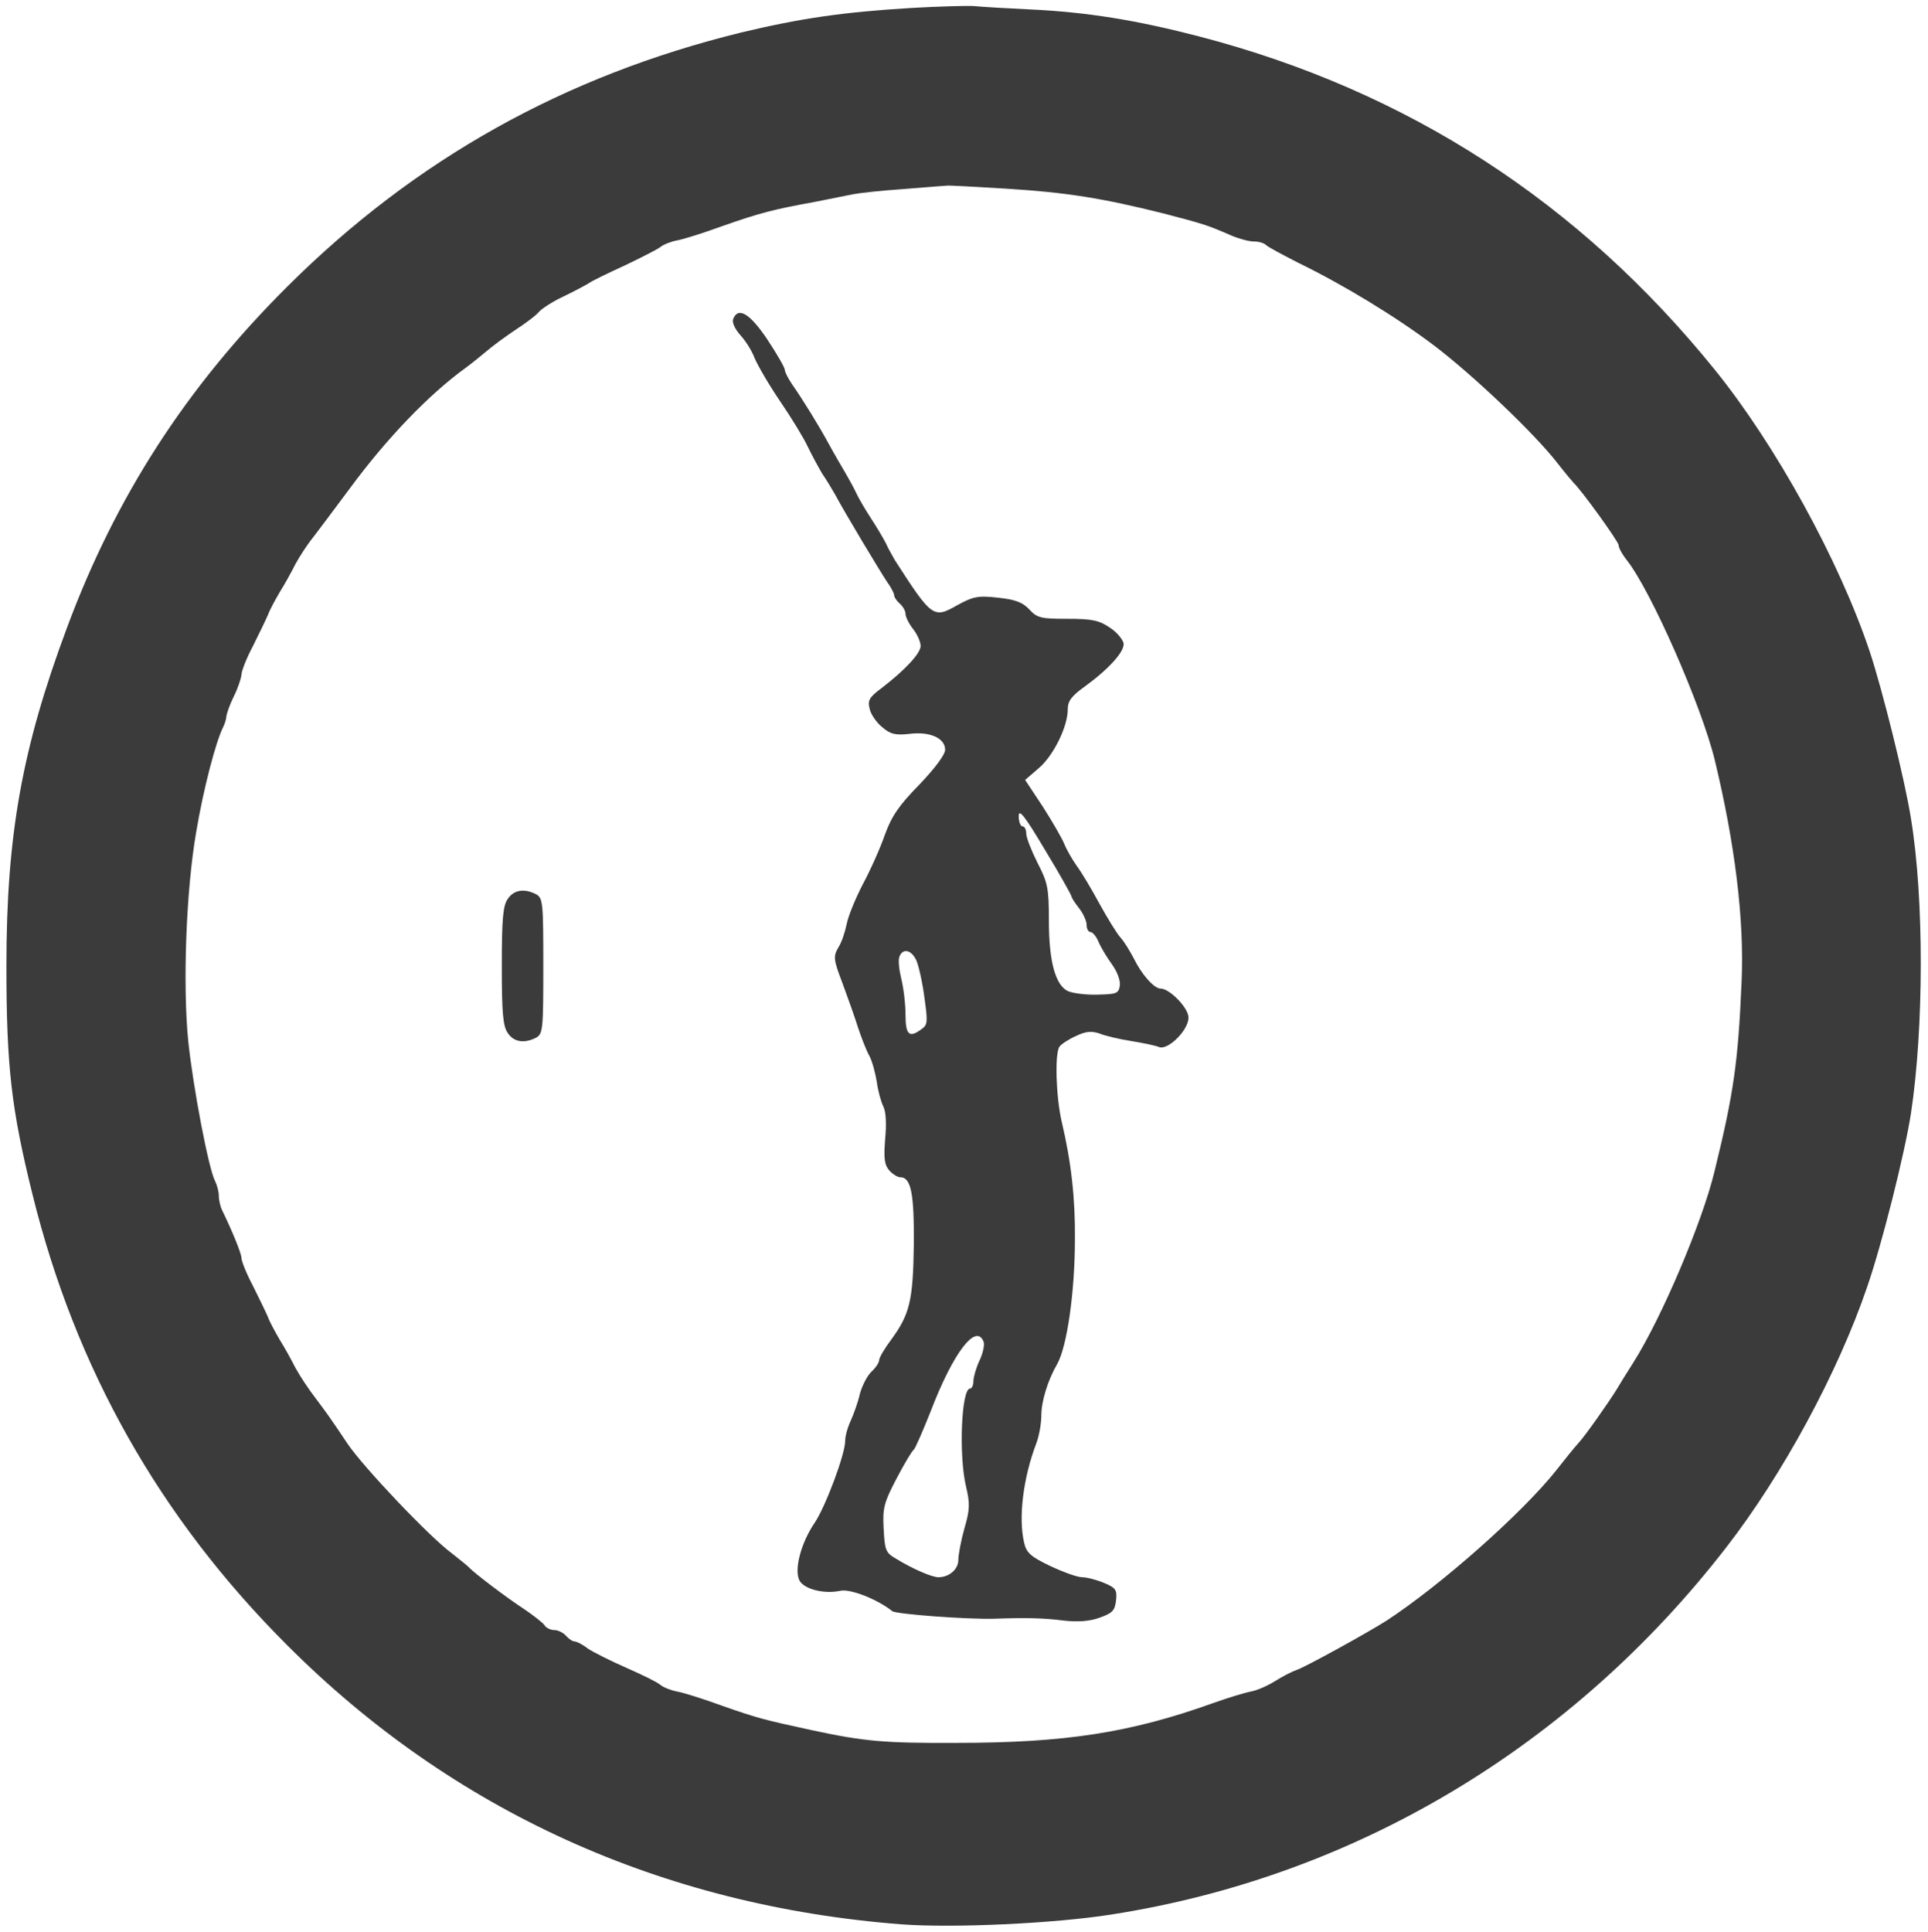
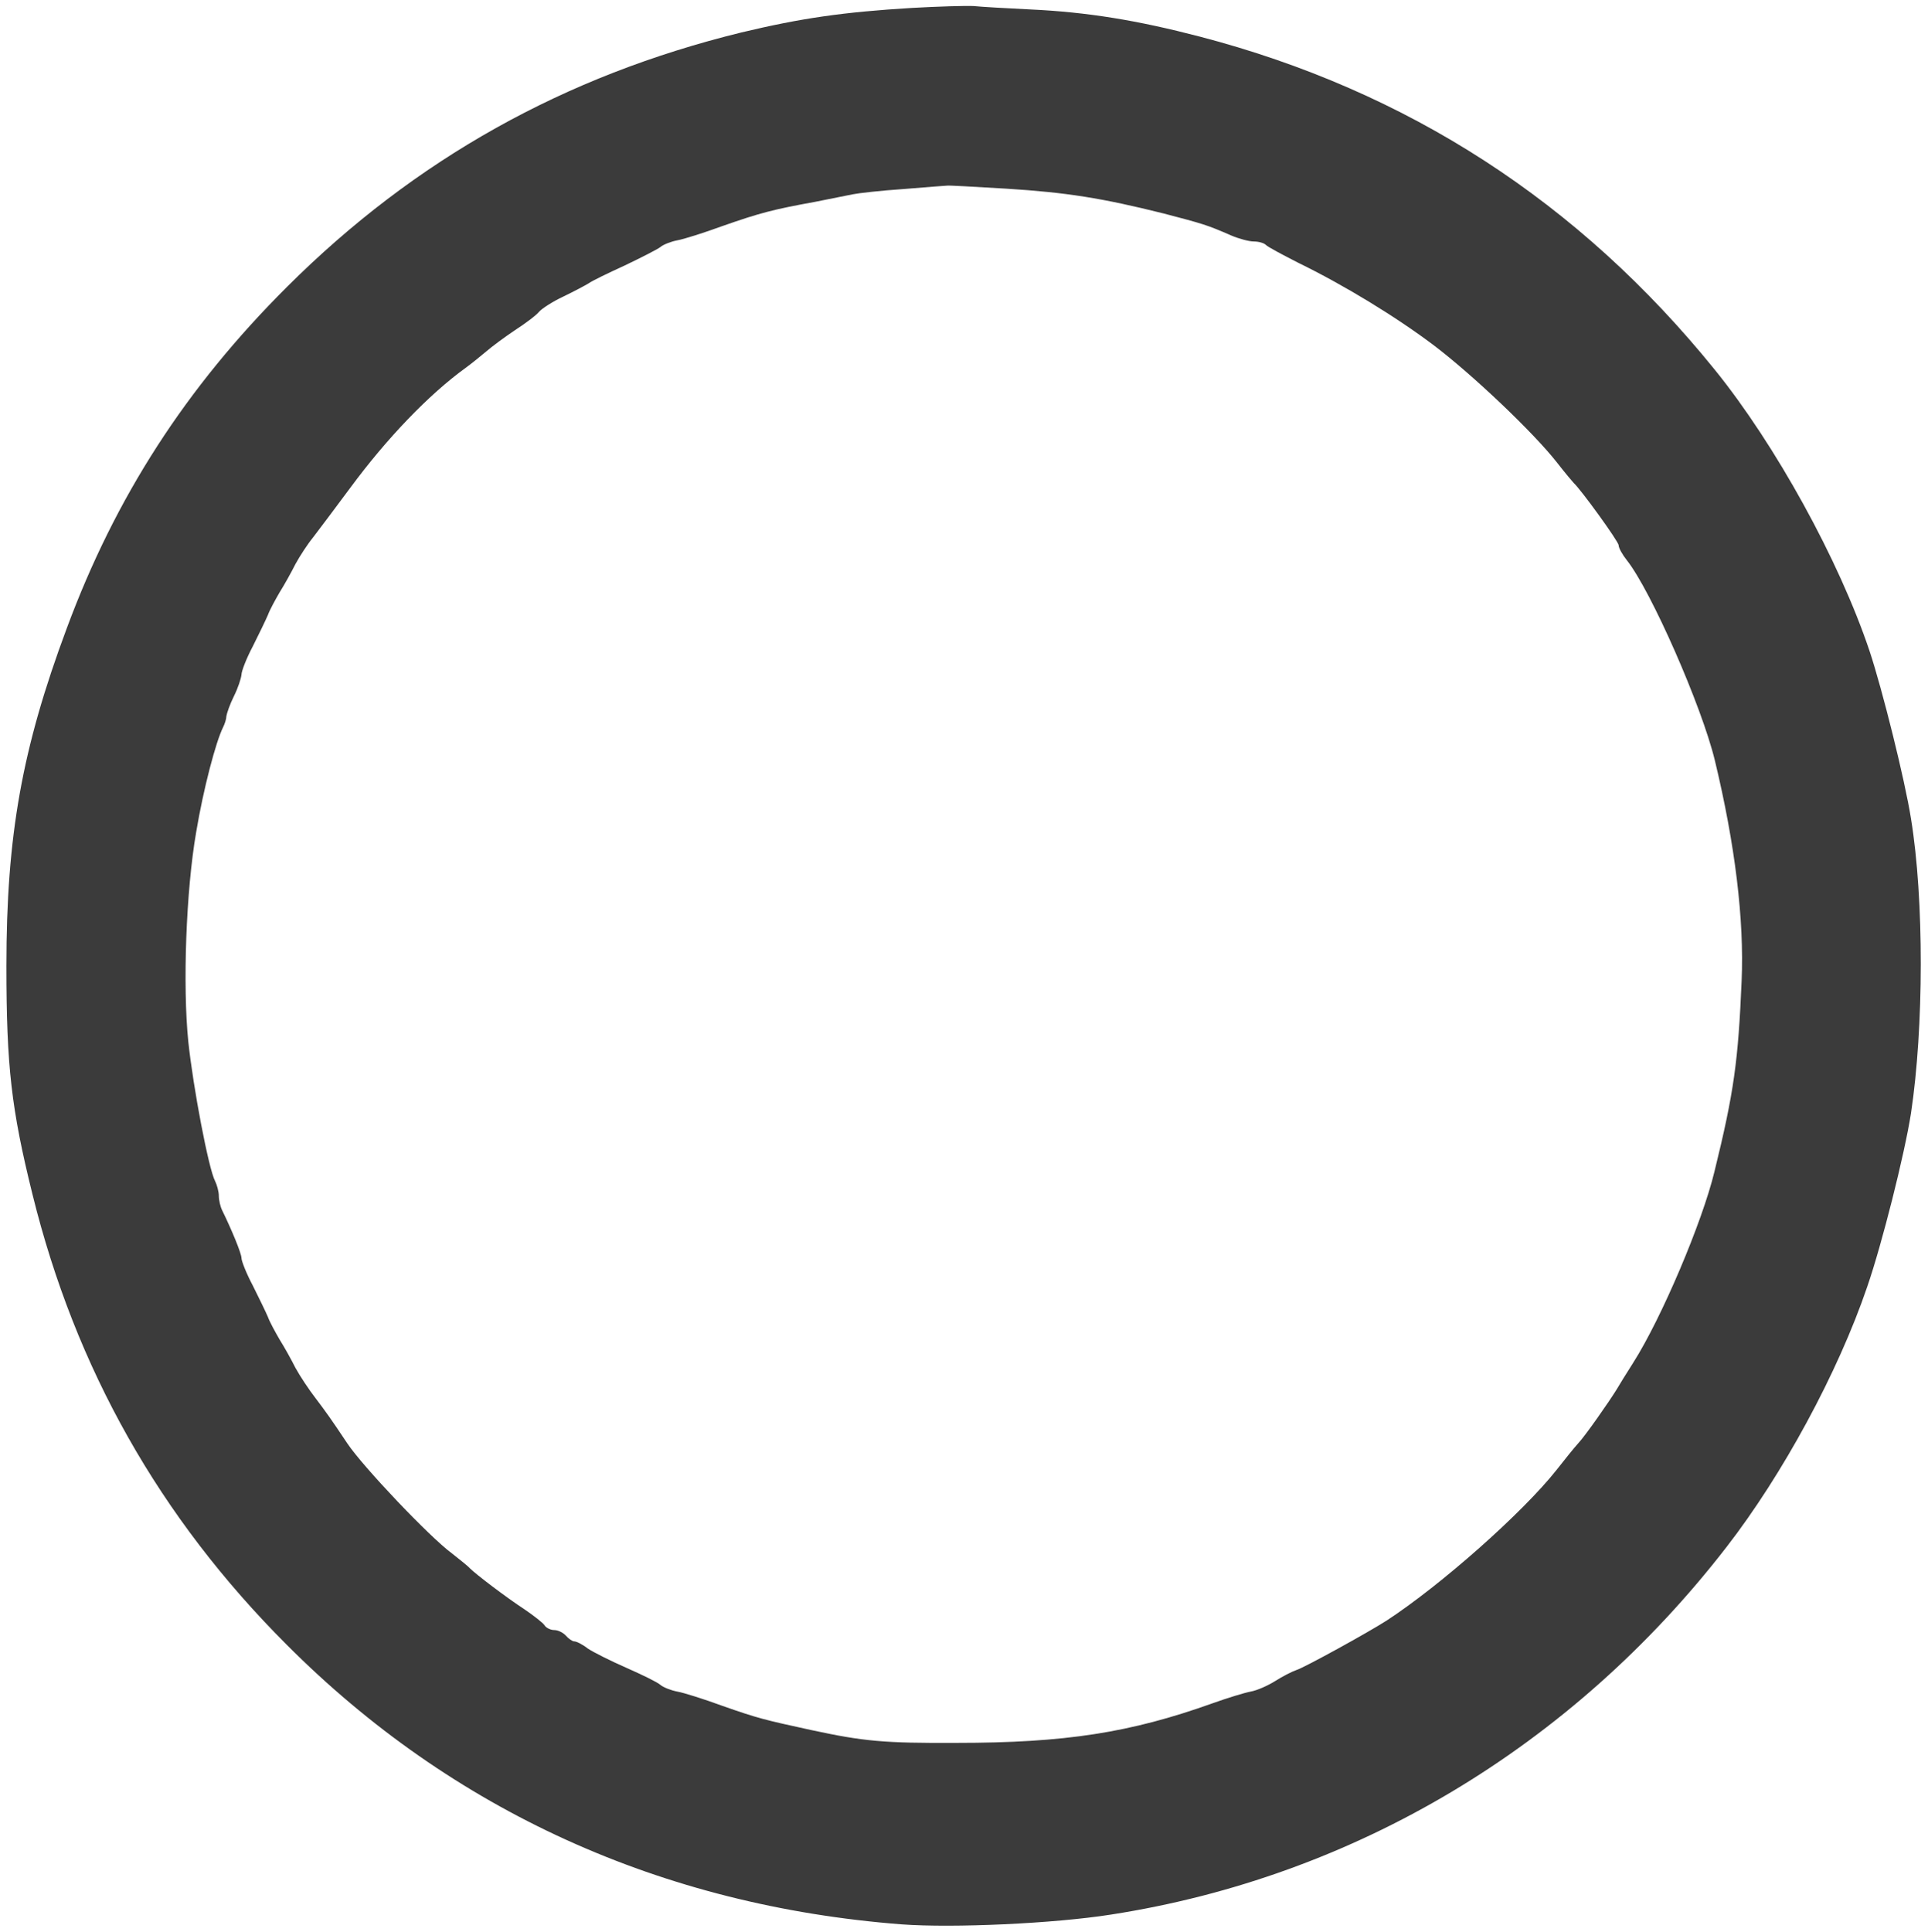
<svg xmlns="http://www.w3.org/2000/svg" version="1.0" width="511pt" height="512pt" viewBox="0 0 511 512" preserveAspectRatio="xMidYMid meet">
  <g transform="translate(0,512) scale(0.1,-0.1)" fill="#3b3b3b" stroke="none">
    <path d="M2417 5099 c-182 -11 -293 -27 -452 -65 -469 -115 -865 -336 -1204 -674 -268 -267 -455 -557 -584 -905 -119 -319 -160 -550 -160 -895 0 -266 13 -379 69 -605 114 -462 337 -857 674 -1194 439 -440 994 -692 1630 -741 136 -10 403 2 555 26 644 100 1221 444 1631 974 148 191 295 461 373 690 39 113 99 351 116 460 34 226 35 566 0 780 -16 102 -76 343 -110 445 -81 241 -249 546 -410 745 -359 444 -814 739 -1365 883 -165 43 -298 65 -450 72 -63 3 -131 7 -150 9 -19 1 -92 -1 -163 -5z m250 -479 c160 -10 254 -25 418 -66 103 -27 114 -30 178 -58 21 -9 48 -16 60 -16 13 0 27 -4 32 -9 6 -6 44 -26 85 -47 123 -60 259 -143 360 -219 104 -79 264 -231 326 -310 21 -27 42 -52 45 -55 18 -16 119 -155 119 -165 0 -7 10 -25 22 -40 64 -81 198 -386 233 -530 54 -224 78 -423 71 -585 -9 -211 -20 -294 -72 -505 -32 -133 -140 -388 -215 -506 -19 -30 -39 -62 -44 -71 -21 -34 -84 -124 -102 -143 -10 -11 -36 -43 -57 -70 -89 -113 -307 -306 -451 -400 -50 -32 -217 -124 -239 -131 -12 -4 -37 -17 -56 -29 -19 -12 -48 -25 -65 -28 -16 -3 -62 -17 -101 -31 -218 -78 -390 -105 -679 -105 -191 -1 -246 4 -385 34 -124 27 -141 31 -235 64 -49 18 -103 35 -120 38 -16 3 -37 11 -45 18 -8 7 -49 27 -90 45 -41 18 -87 41 -102 51 -14 11 -30 19 -36 19 -5 0 -15 7 -22 15 -7 8 -21 15 -31 15 -10 0 -22 6 -26 13 -4 6 -28 25 -53 42 -49 32 -129 93 -145 109 -5 6 -27 23 -47 39 -60 44 -236 230 -277 291 -44 66 -57 84 -85 121 -17 22 -41 58 -53 80 -11 22 -30 56 -42 75 -11 19 -26 46 -31 60 -6 14 -24 51 -40 83 -17 32 -30 65 -30 73 0 12 -26 75 -51 126 -5 10 -9 27 -9 39 0 11 -5 29 -10 39 -17 32 -58 247 -71 370 -15 148 -6 400 21 555 19 114 52 239 71 277 5 10 9 23 9 30 1 7 9 31 20 53 11 22 19 47 20 57 0 9 13 43 30 75 16 32 34 69 40 83 5 14 20 41 31 60 12 19 31 53 42 75 12 22 33 54 47 71 14 18 58 77 99 132 96 130 207 246 305 317 15 11 40 31 54 43 15 13 50 39 77 57 28 18 57 40 64 49 7 8 36 27 64 40 29 14 59 30 67 35 8 6 51 27 95 47 44 21 87 43 95 49 8 7 29 15 45 18 17 3 71 20 120 38 100 35 135 44 245 64 41 8 86 17 100 20 14 3 75 10 135 14 61 5 112 9 115 9 3 1 73 -3 157 -8z" />
-     <path d="M1943 4274 c-3 -9 5 -26 19 -42 14 -15 31 -42 38 -61 8 -19 38 -71 68 -115 30 -44 63 -98 73 -120 11 -23 28 -54 38 -71 11 -16 26 -41 34 -55 26 -49 120 -205 138 -232 11 -15 19 -31 19 -36 0 -5 7 -15 15 -22 8 -7 15 -19 15 -27 0 -8 9 -26 20 -40 11 -14 20 -34 20 -45 0 -19 -40 -63 -104 -112 -32 -24 -37 -32 -31 -55 3 -14 18 -36 33 -48 22 -19 35 -22 72 -18 54 7 95 -11 95 -42 0 -13 -27 -49 -68 -92 -54 -55 -74 -84 -92 -134 -12 -35 -39 -95 -59 -132 -19 -37 -38 -83 -42 -104 -4 -20 -13 -48 -22 -62 -14 -24 -13 -32 11 -95 14 -38 33 -91 41 -117 9 -27 22 -61 30 -75 8 -15 16 -46 20 -70 3 -23 11 -52 17 -64 7 -14 9 -45 5 -87 -4 -52 -2 -68 11 -83 9 -10 22 -18 29 -18 29 0 37 -44 36 -179 -2 -148 -11 -184 -59 -250 -18 -24 -33 -49 -33 -56 0 -6 -9 -20 -20 -30 -11 -10 -25 -37 -31 -59 -5 -23 -17 -55 -25 -73 -8 -17 -14 -40 -14 -52 0 -35 -52 -174 -81 -217 -36 -53 -55 -124 -40 -153 13 -23 65 -36 108 -27 26 6 98 -22 138 -54 10 -8 200 -22 270 -20 84 3 132 2 185 -5 37 -4 68 -2 95 8 34 12 40 19 43 46 3 28 -1 33 -32 46 -19 8 -46 15 -58 15 -13 0 -51 14 -85 30 -52 25 -63 35 -69 63 -15 66 -2 170 32 260 8 20 14 55 14 76 0 37 17 93 42 136 26 46 47 190 47 332 1 107 -10 205 -35 310 -15 65 -19 180 -6 199 4 6 23 19 43 28 27 13 42 14 63 7 14 -6 52 -15 84 -20 31 -5 65 -12 74 -16 24 -9 78 45 78 78 0 26 -50 77 -74 77 -17 0 -50 37 -71 80 -10 19 -25 44 -35 55 -10 11 -35 52 -56 90 -21 39 -48 84 -60 100 -12 17 -27 43 -33 58 -6 15 -32 60 -57 99 l-47 71 36 31 c39 33 77 110 77 156 0 22 10 35 43 59 65 47 108 94 105 116 -2 10 -18 30 -37 42 -28 19 -47 23 -112 23 -70 0 -80 2 -101 25 -18 19 -37 26 -83 31 -53 6 -66 3 -108 -20 -63 -36 -67 -33 -165 119 -6 11 -18 31 -24 45 -7 14 -25 44 -40 67 -15 23 -32 52 -38 65 -6 13 -19 37 -29 54 -10 17 -30 51 -43 75 -27 50 -71 121 -99 161 -10 15 -19 32 -19 38 0 6 -21 42 -46 80 -47 70 -78 88 -91 54z m897 -1530 c0 -3 9 -17 20 -31 11 -14 20 -34 20 -44 0 -11 5 -19 10 -19 6 0 16 -12 22 -27 7 -16 23 -42 36 -60 13 -18 22 -42 20 -55 -3 -21 -9 -23 -60 -24 -31 -1 -67 4 -79 10 -32 17 -49 79 -49 186 0 86 -3 101 -30 153 -16 32 -30 67 -30 78 0 10 -4 19 -10 19 -5 0 -10 12 -10 27 0 21 16 1 70 -90 39 -64 70 -120 70 -123z m-411 -170 c6 -14 16 -58 21 -97 9 -64 9 -73 -7 -84 -33 -25 -43 -16 -43 38 0 27 -5 70 -11 94 -6 25 -9 51 -5 60 9 23 32 18 45 -11z m178 -1010 c3 -9 -2 -31 -11 -50 -9 -19 -16 -44 -16 -54 0 -11 -4 -20 -9 -20 -23 0 -30 -176 -11 -258 11 -46 11 -62 -4 -113 -9 -32 -16 -70 -16 -83 0 -25 -24 -46 -53 -46 -17 0 -68 22 -112 49 -28 16 -30 23 -33 80 -3 55 1 69 35 134 21 40 41 73 45 75 3 2 23 47 44 100 60 157 121 237 141 186z" />
-     <path d="M1346 2738 c-13 -18 -16 -53 -16 -178 0 -125 3 -160 16 -178 16 -24 44 -28 75 -12 18 10 19 23 19 190 0 167 -1 180 -19 190 -31 16 -59 12 -75 -12z" />
  </g>
</svg>